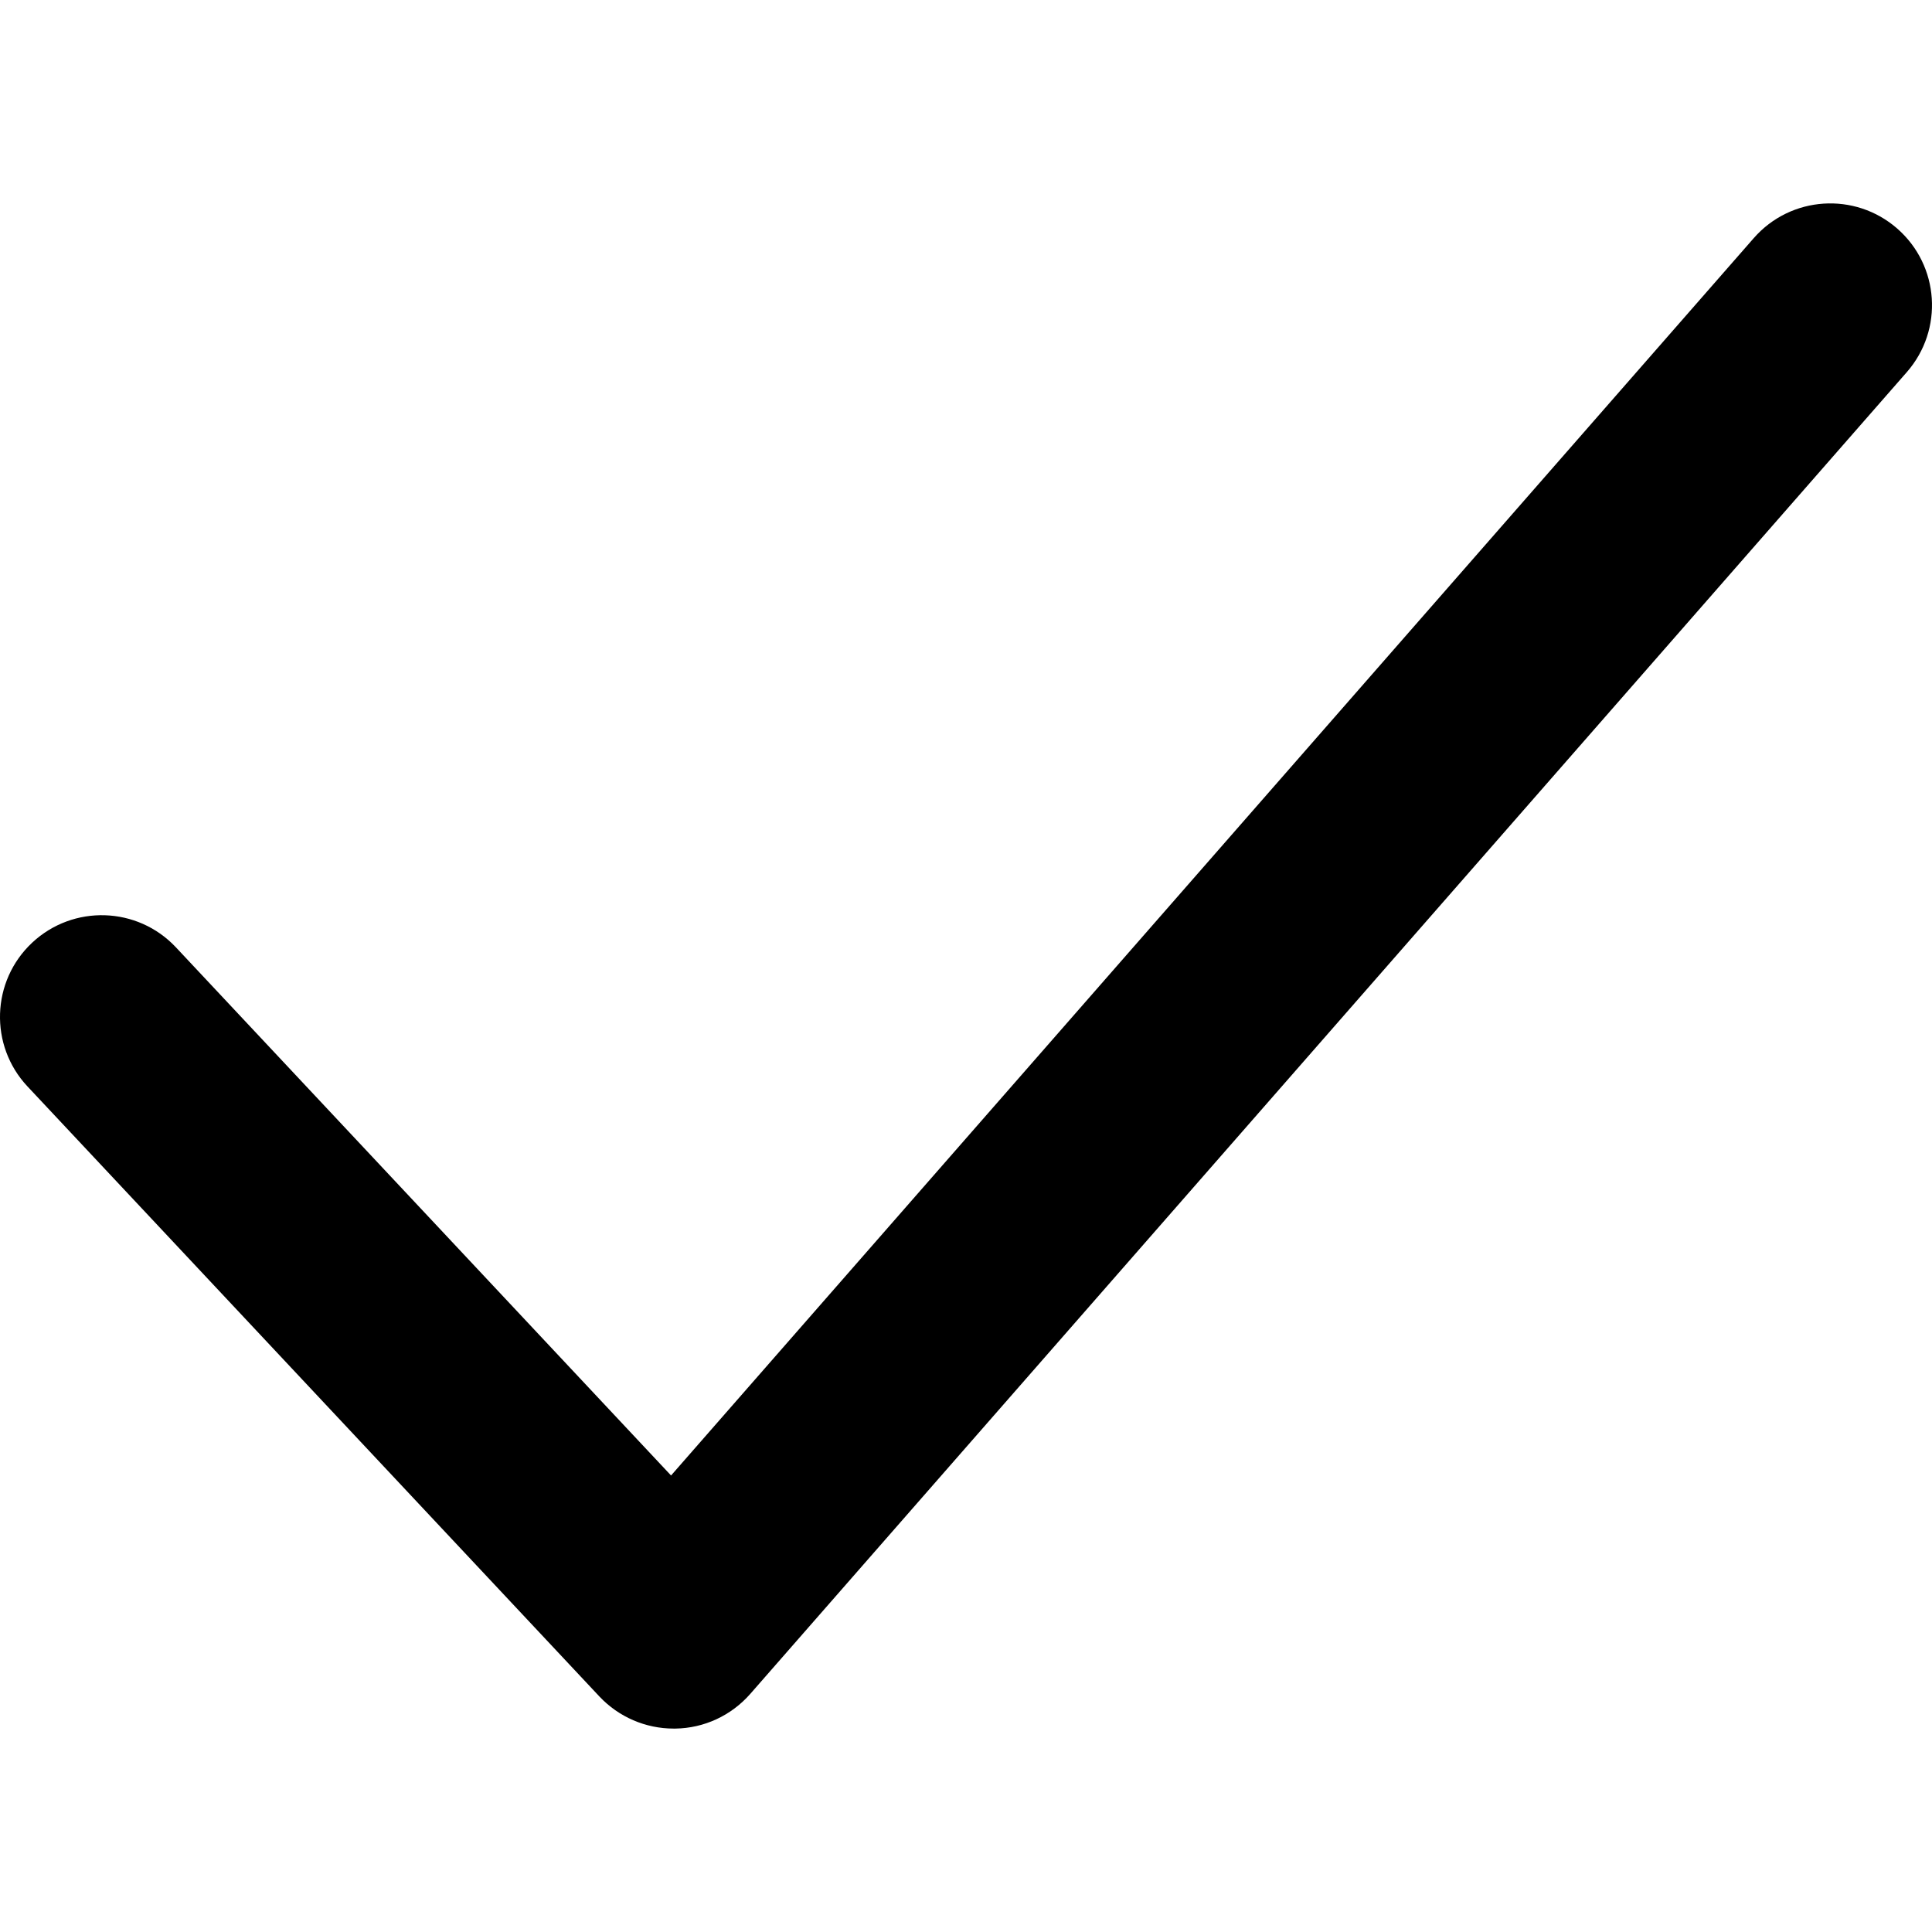
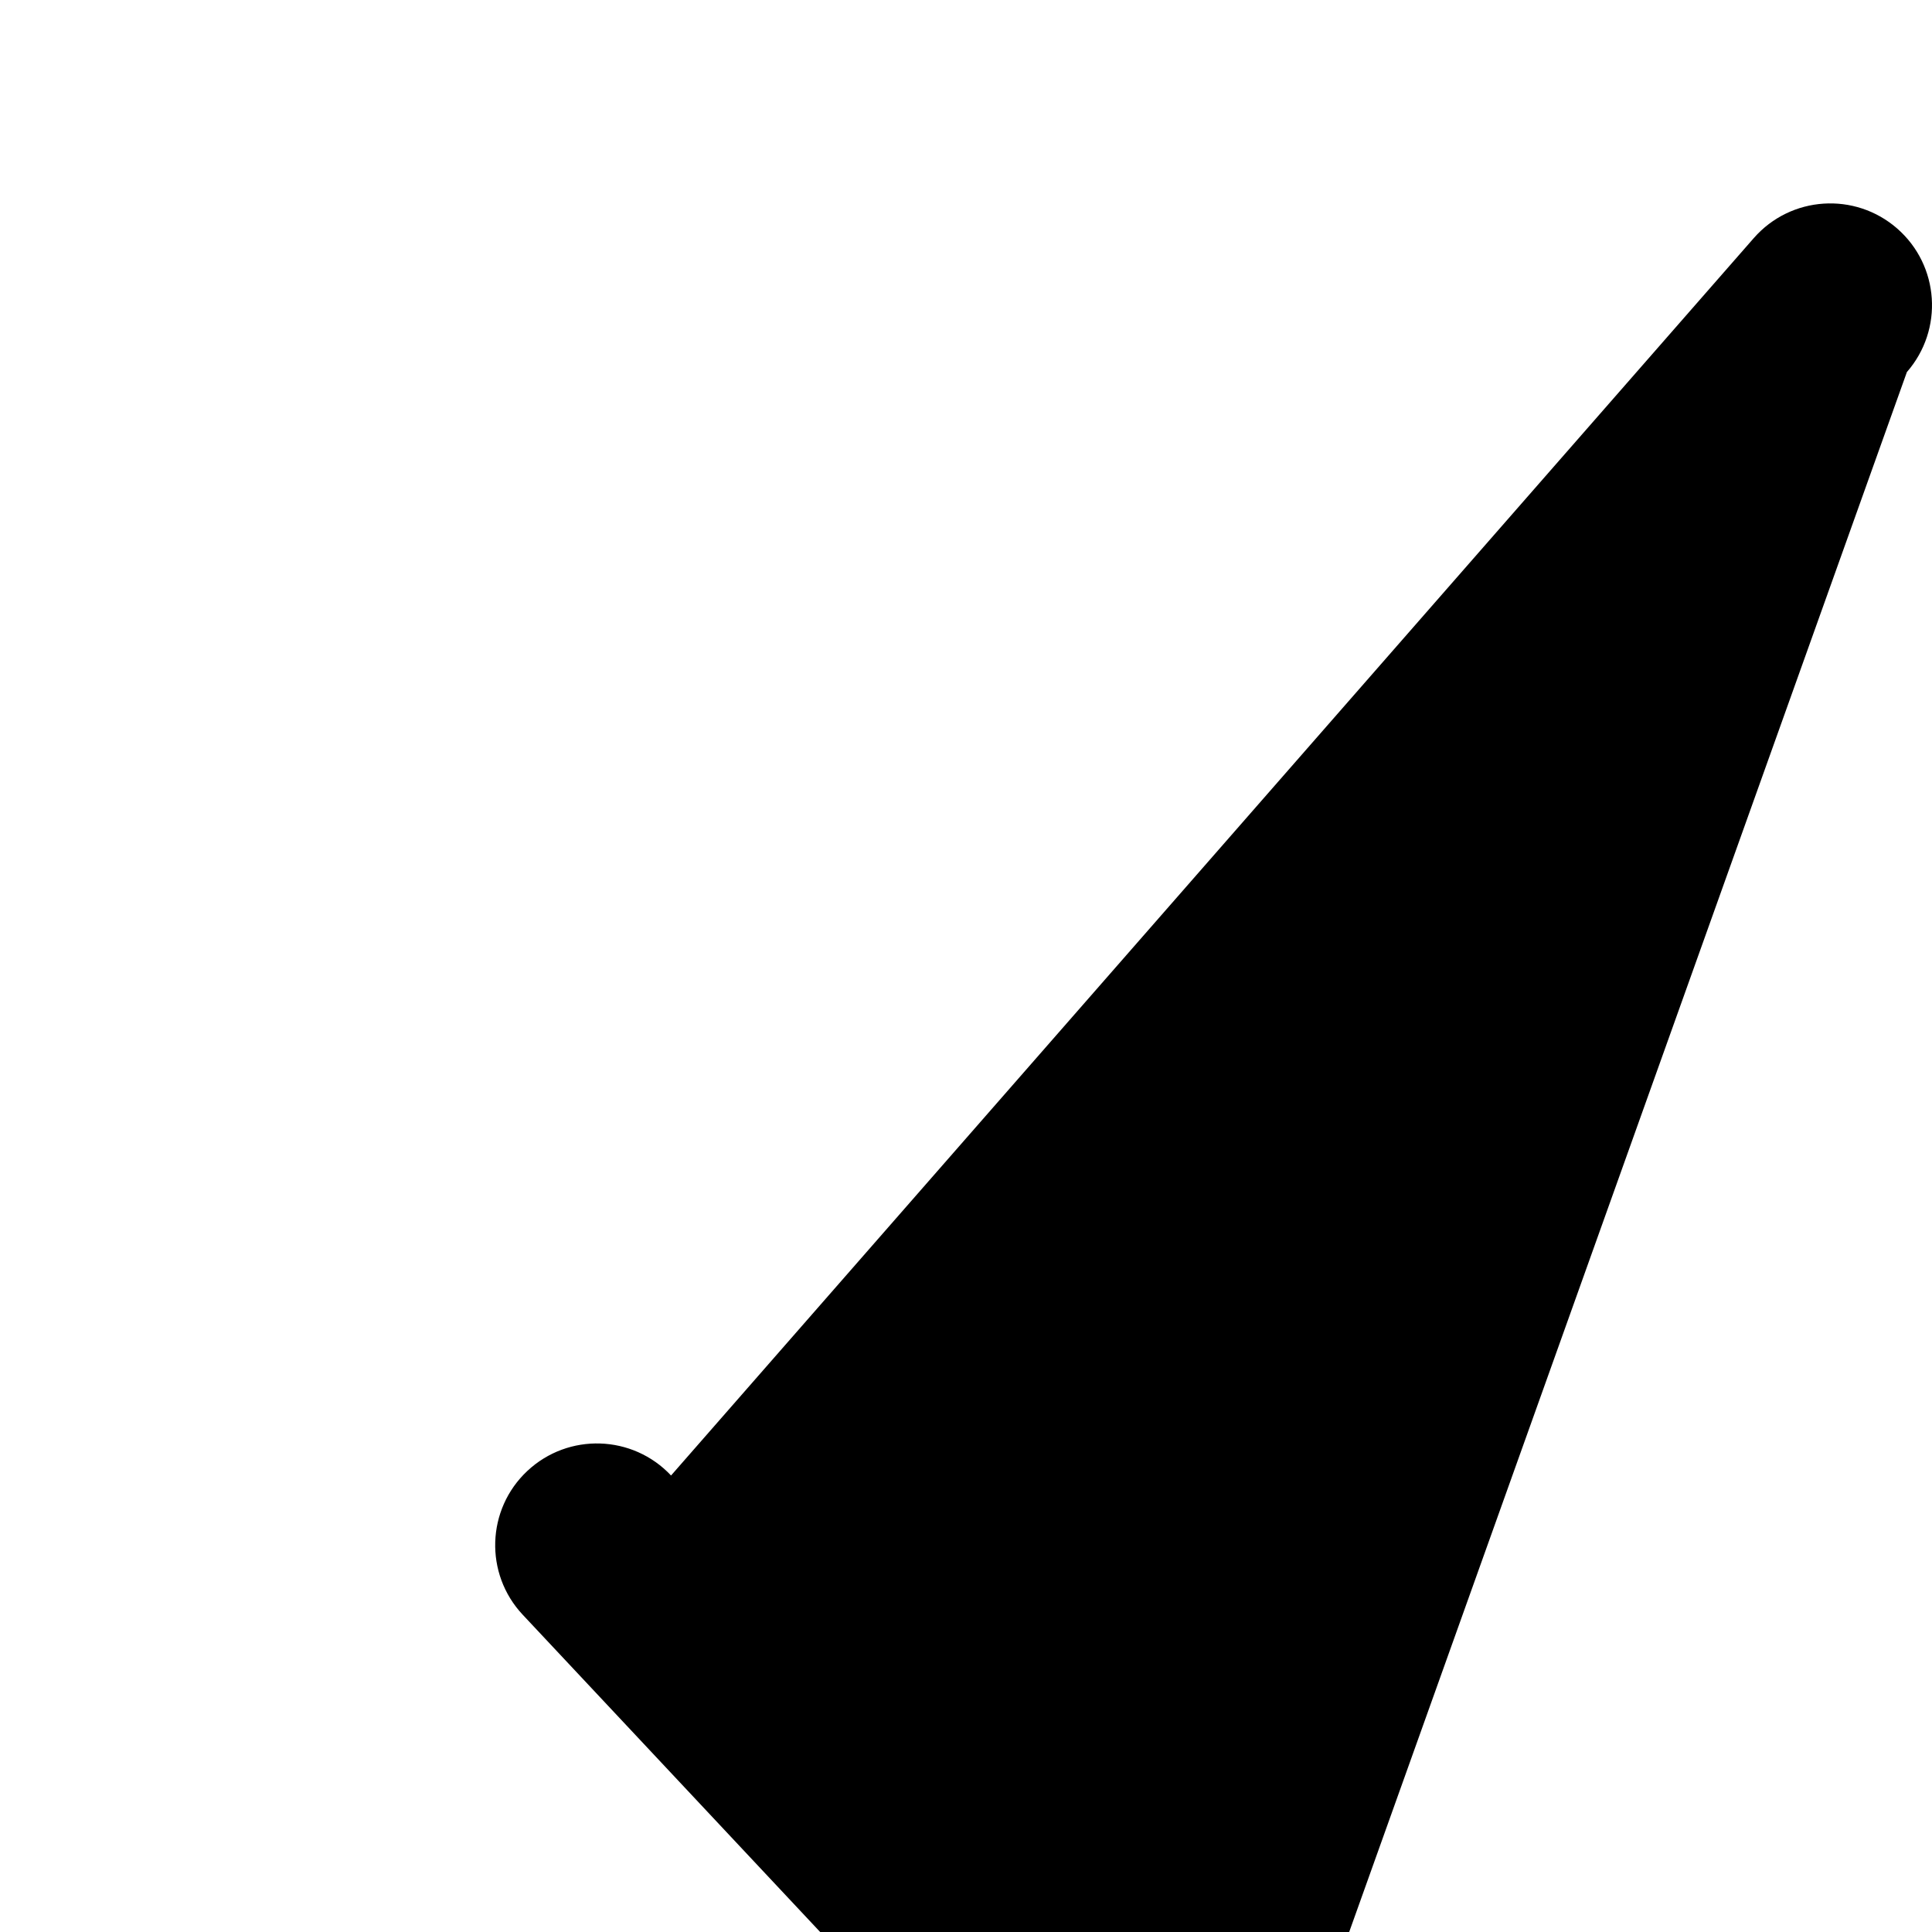
<svg xmlns="http://www.w3.org/2000/svg" version="1.1" id="Capa_1" x="0px" y="0px" viewBox="0 0 512.008 512.008" style="enable-background:new 0 0 512.008 512.008;" xml:space="preserve">
  <g>
    <g>
-       <path d="M502.795,60.572c-11.183-9.782-28.214-8.677-38.023,2.533L177.837,391.028L46.603,251.036 c-10.186-10.833-27.217-11.372-38.077-1.213c-10.86,10.159-11.426,27.244-1.24,38.104l151.579,161.684 c5.12,5.416,12.207,8.488,19.672,8.488h0.458c7.626-0.108,14.794-3.449,19.833-9.189L505.355,98.595 C515.137,87.385,514.005,70.381,502.795,60.572z" />
+       <path d="M502.795,60.572c-11.183-9.782-28.214-8.677-38.023,2.533L177.837,391.028c-10.186-10.833-27.217-11.372-38.077-1.213c-10.86,10.159-11.426,27.244-1.24,38.104l151.579,161.684 c5.12,5.416,12.207,8.488,19.672,8.488h0.458c7.626-0.108,14.794-3.449,19.833-9.189L505.355,98.595 C515.137,87.385,514.005,70.381,502.795,60.572z" />
    </g>
  </g>
</svg>